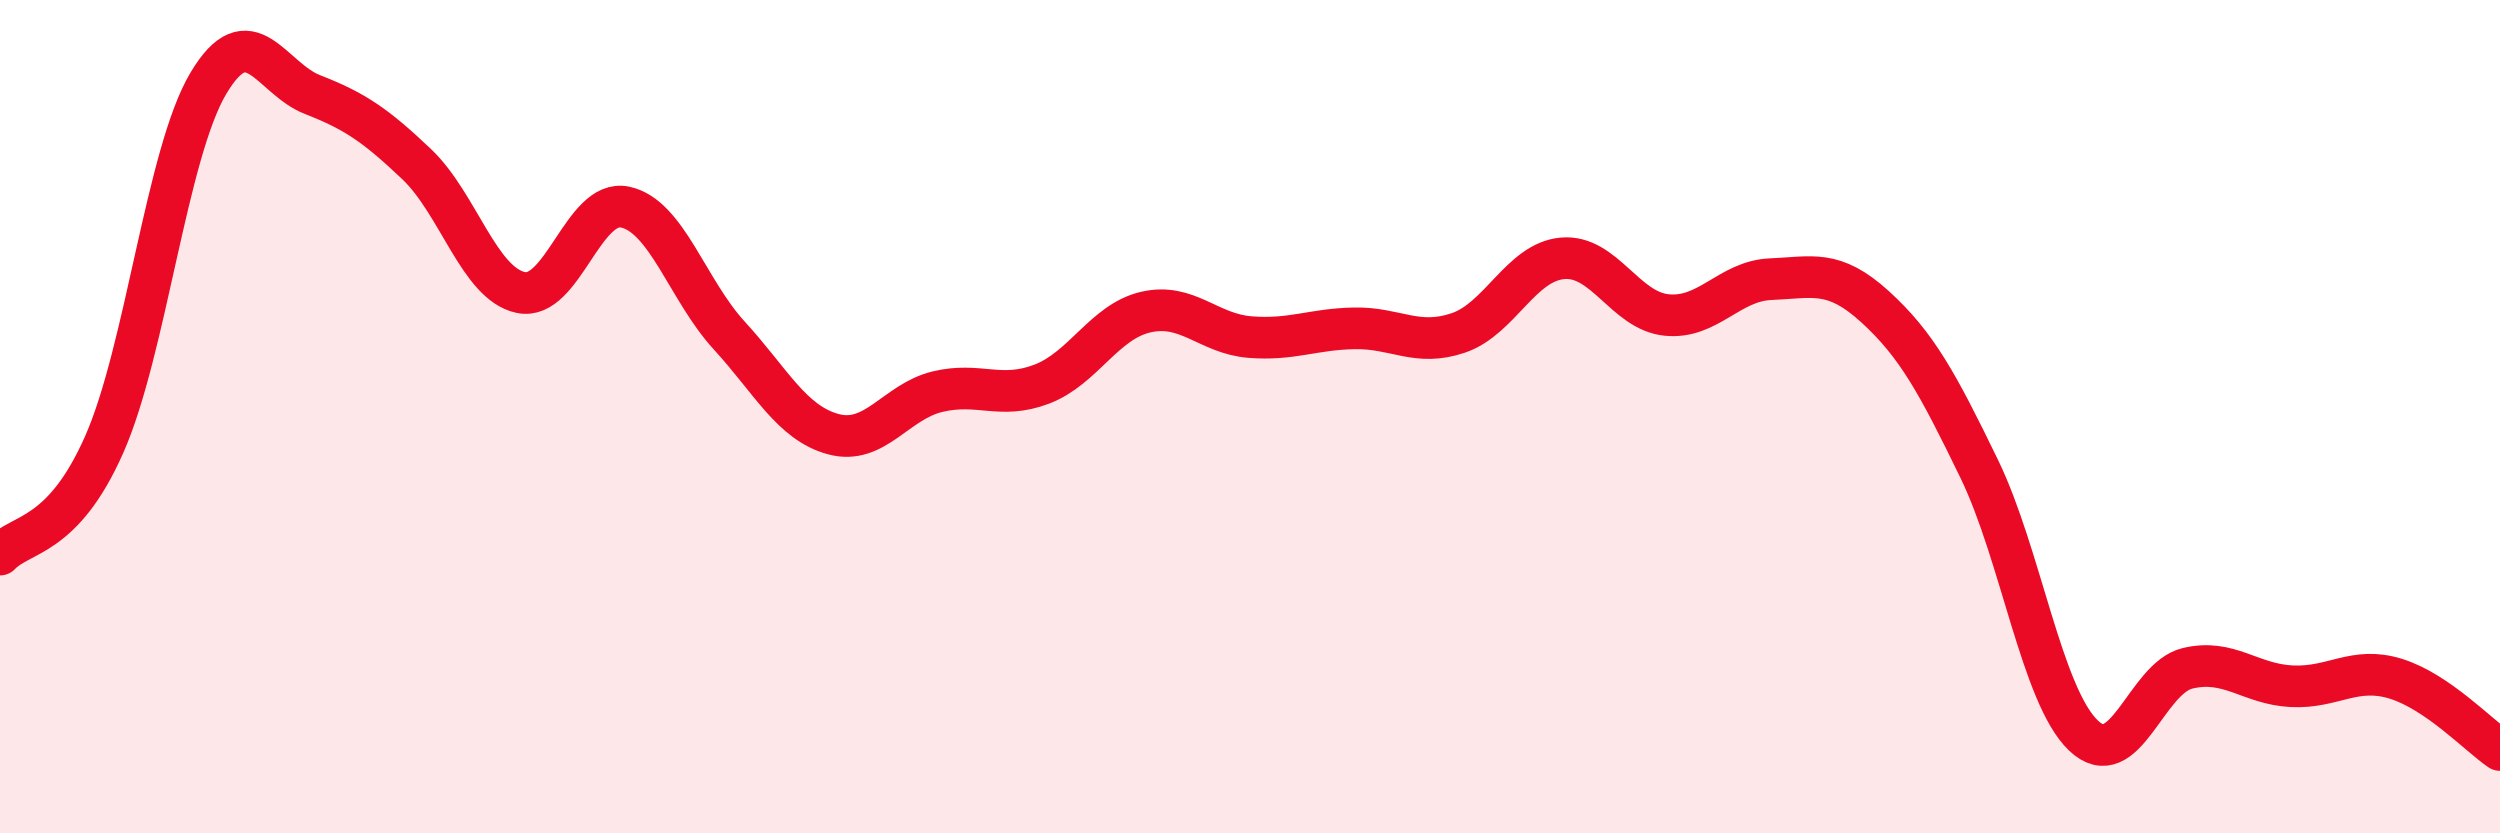
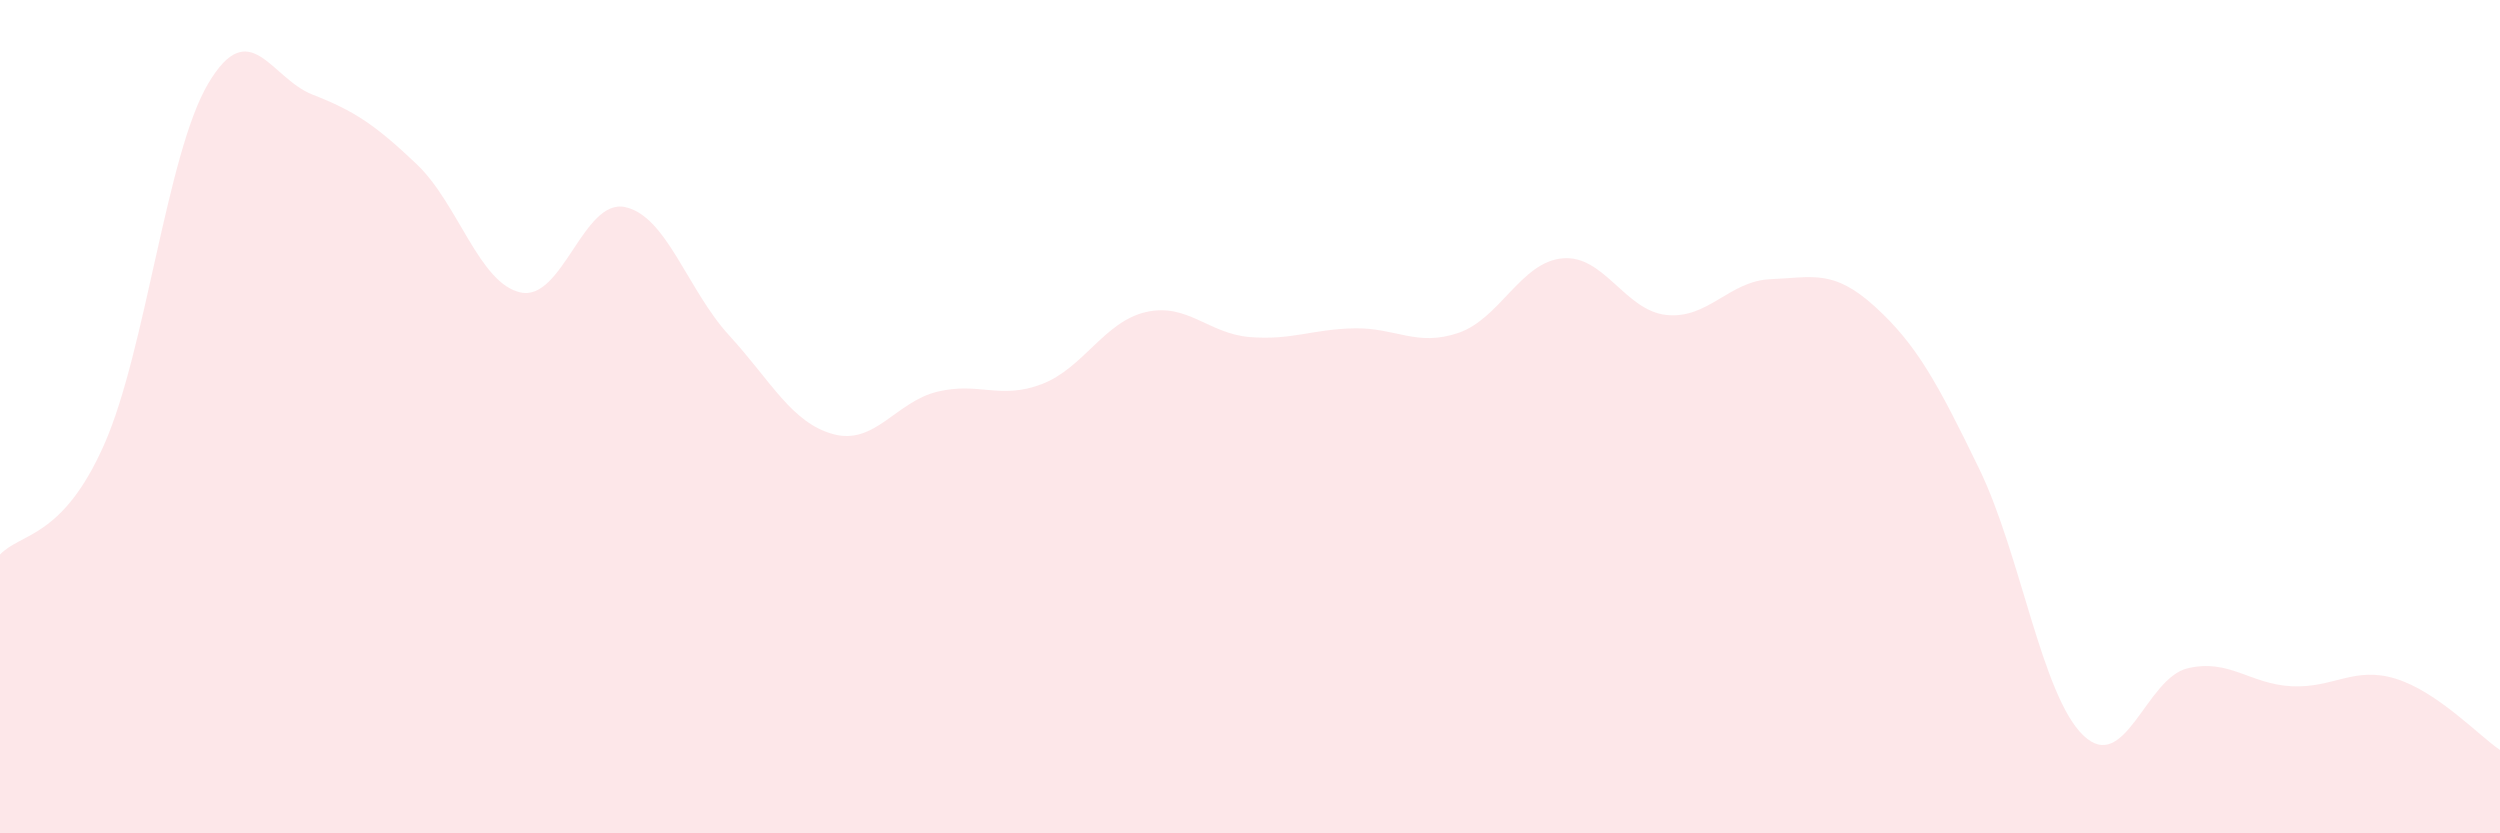
<svg xmlns="http://www.w3.org/2000/svg" width="60" height="20" viewBox="0 0 60 20">
  <path d="M 0,13.31 C 0.5,12.78 1.5,12.93 2.5,10.67 C 3.5,8.41 4,3.68 5,2 C 6,0.32 6.5,1.88 7.5,2.27 C 8.5,2.66 9,2.99 10,3.94 C 11,4.89 11.5,6.81 12.5,7.02 C 13.5,7.23 14,4.76 15,4.97 C 16,5.18 16.5,6.96 17.5,8.05 C 18.5,9.14 19,10.15 20,10.42 C 21,10.69 21.5,9.64 22.5,9.4 C 23.5,9.16 24,9.6 25,9.22 C 26,8.84 26.5,7.72 27.5,7.49 C 28.5,7.26 29,8.01 30,8.09 C 31,8.17 31.5,7.9 32.5,7.88 C 33.5,7.86 34,8.33 35,7.99 C 36,7.65 36.5,6.29 37.5,6.2 C 38.5,6.11 39,7.46 40,7.56 C 41,7.66 41.5,6.74 42.5,6.7 C 43.5,6.66 44,6.45 45,7.36 C 46,8.27 46.5,9.19 47.5,11.25 C 48.5,13.31 49,16.69 50,17.65 C 51,18.61 51.5,16.28 52.5,16.04 C 53.5,15.8 54,16.42 55,16.47 C 56,16.52 56.5,15.98 57.5,16.29 C 58.5,16.6 59.5,17.66 60,18L60 20L0 20Z" fill="#EB0A25" opacity="0.1" stroke-linecap="round" stroke-linejoin="round" />
-   <path d="M 0,13.31 C 0.5,12.78 1.5,12.93 2.5,10.67 C 3.5,8.41 4,3.68 5,2 C 6,0.32 6.5,1.88 7.5,2.27 C 8.5,2.66 9,2.99 10,3.94 C 11,4.89 11.5,6.81 12.5,7.02 C 13.5,7.23 14,4.76 15,4.97 C 16,5.18 16.5,6.96 17.5,8.05 C 18.5,9.14 19,10.15 20,10.42 C 21,10.69 21.5,9.64 22.5,9.4 C 23.5,9.16 24,9.6 25,9.22 C 26,8.84 26.5,7.72 27.5,7.49 C 28.5,7.26 29,8.01 30,8.09 C 31,8.17 31.5,7.9 32.5,7.88 C 33.5,7.86 34,8.33 35,7.99 C 36,7.65 36.5,6.29 37.5,6.2 C 38.5,6.11 39,7.46 40,7.56 C 41,7.66 41.5,6.74 42.5,6.7 C 43.5,6.66 44,6.45 45,7.36 C 46,8.27 46.5,9.19 47.5,11.25 C 48.5,13.31 49,16.69 50,17.65 C 51,18.61 51.5,16.28 52.5,16.04 C 53.5,15.8 54,16.42 55,16.47 C 56,16.52 56.5,15.98 57.5,16.29 C 58.5,16.6 59.5,17.66 60,18" stroke="#EB0A25" stroke-width="1" fill="none" stroke-linecap="round" stroke-linejoin="round" />
</svg>